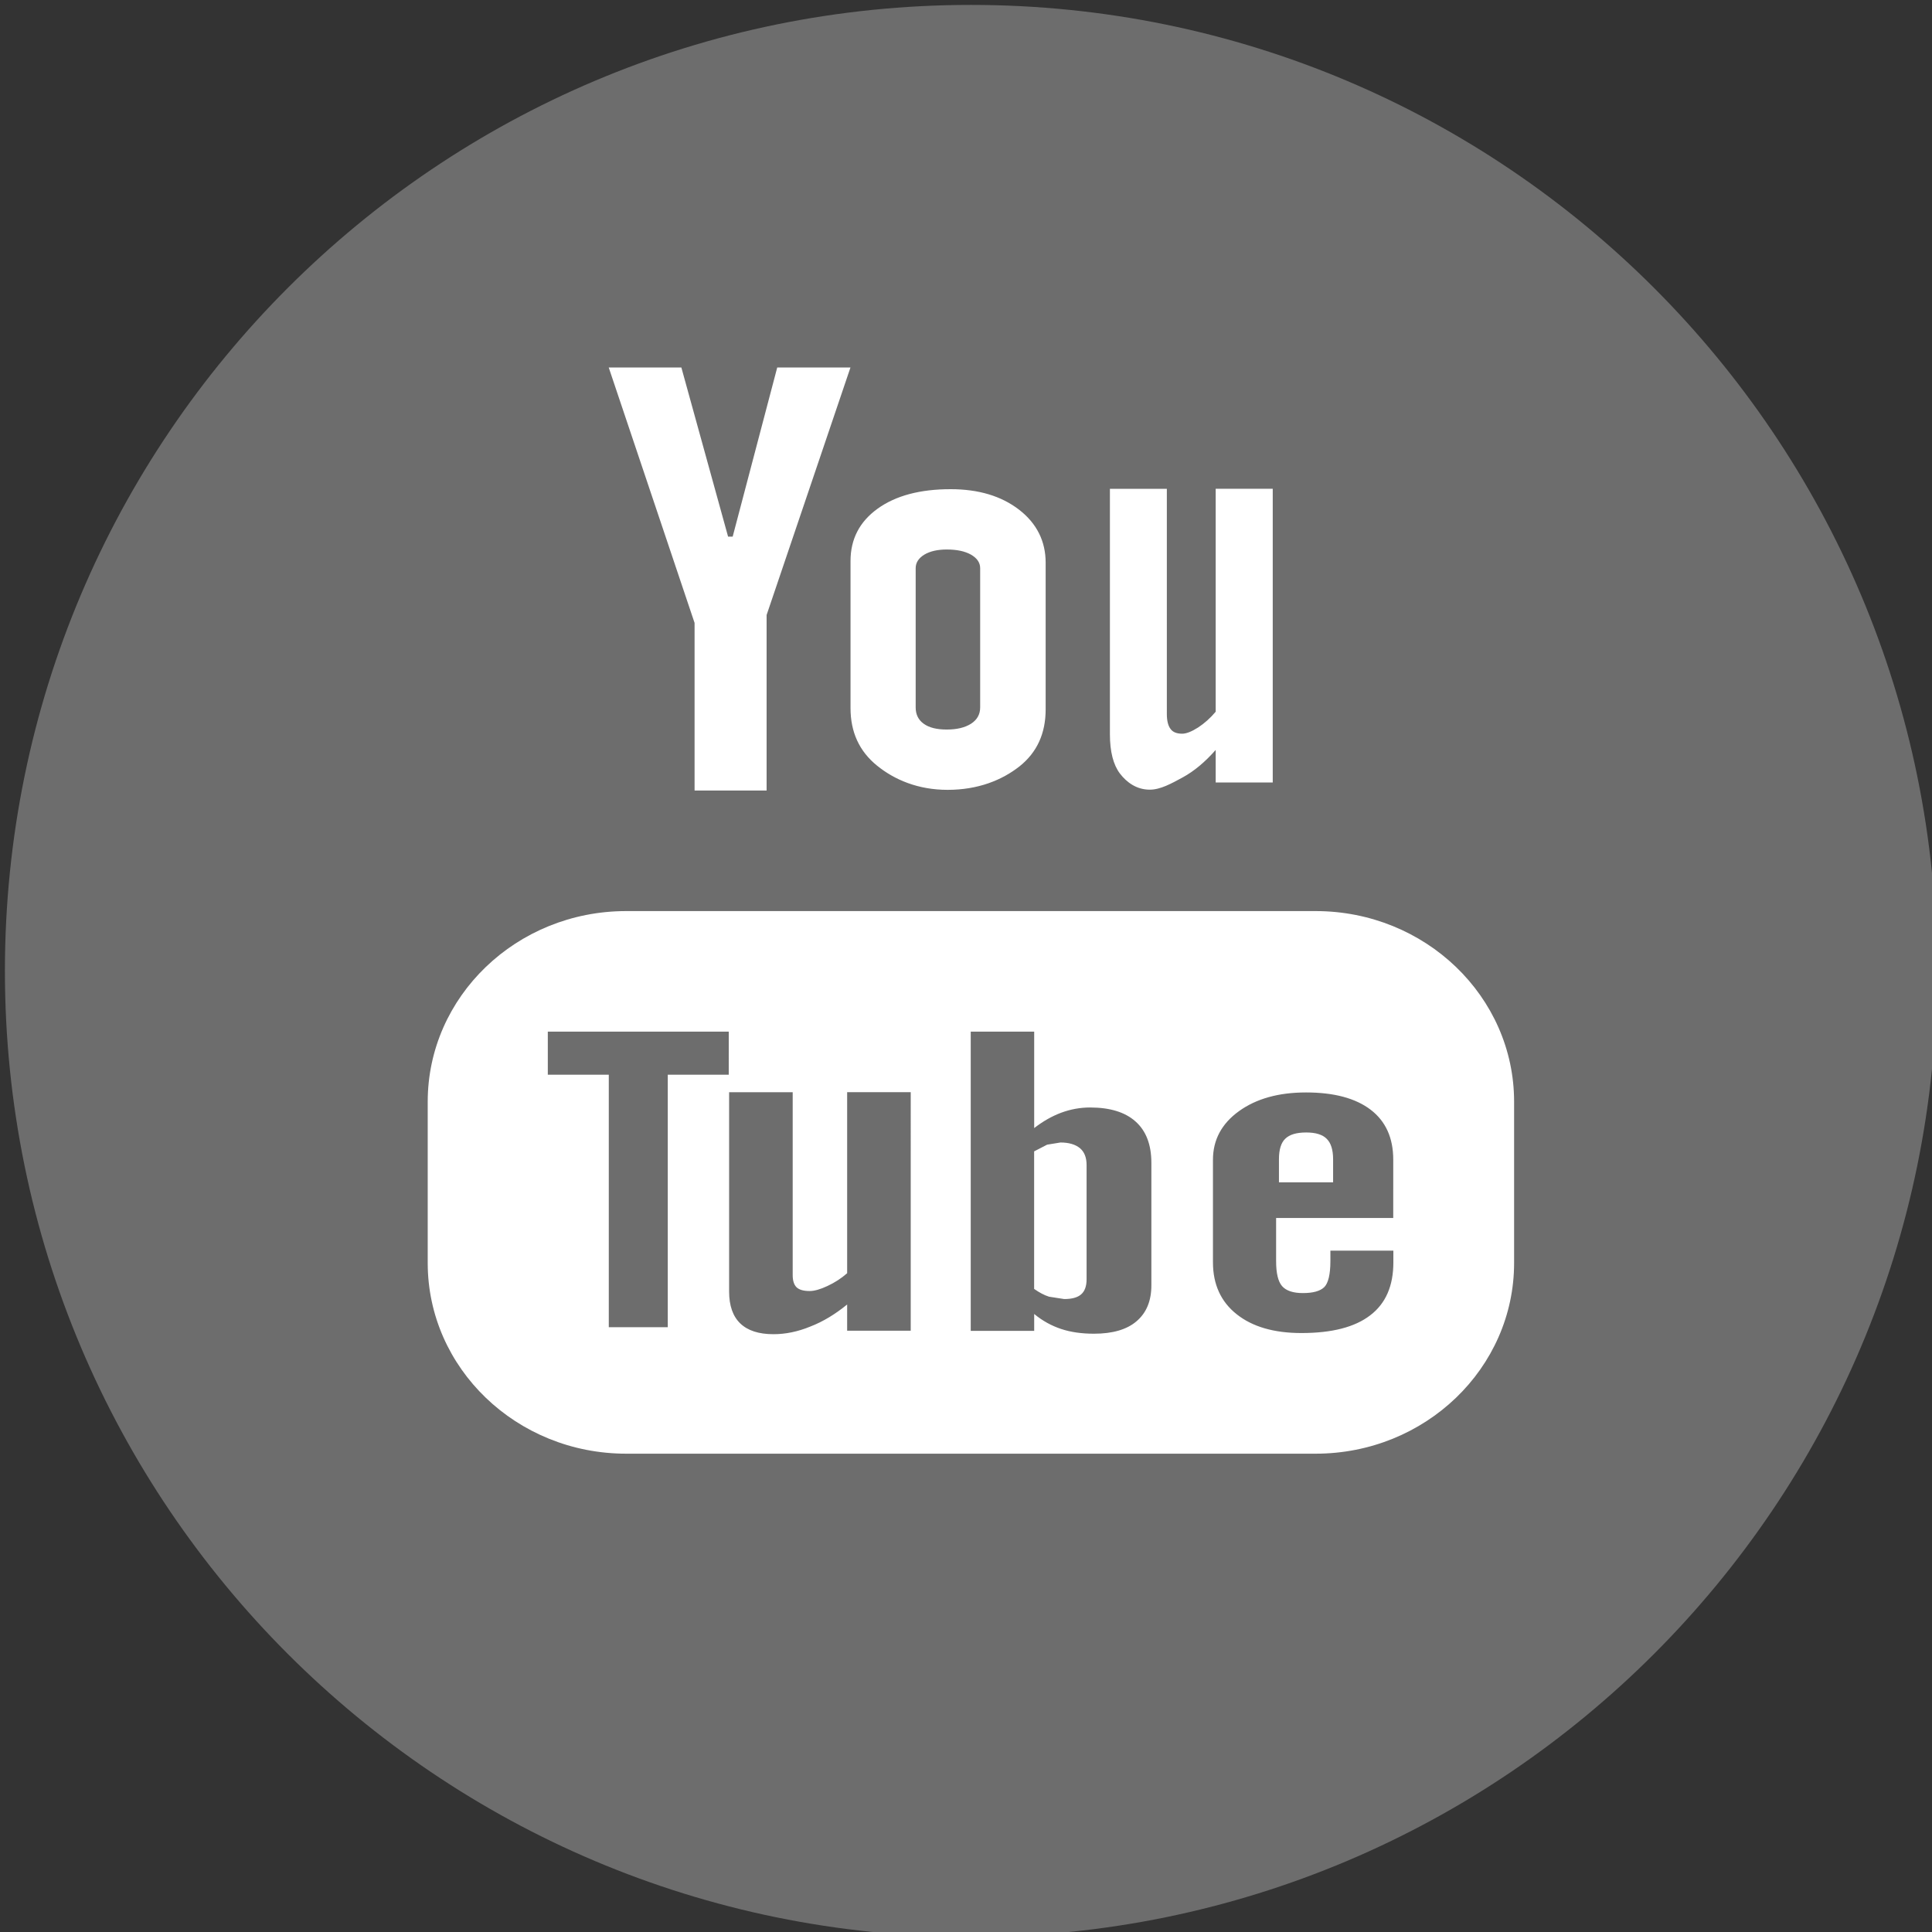
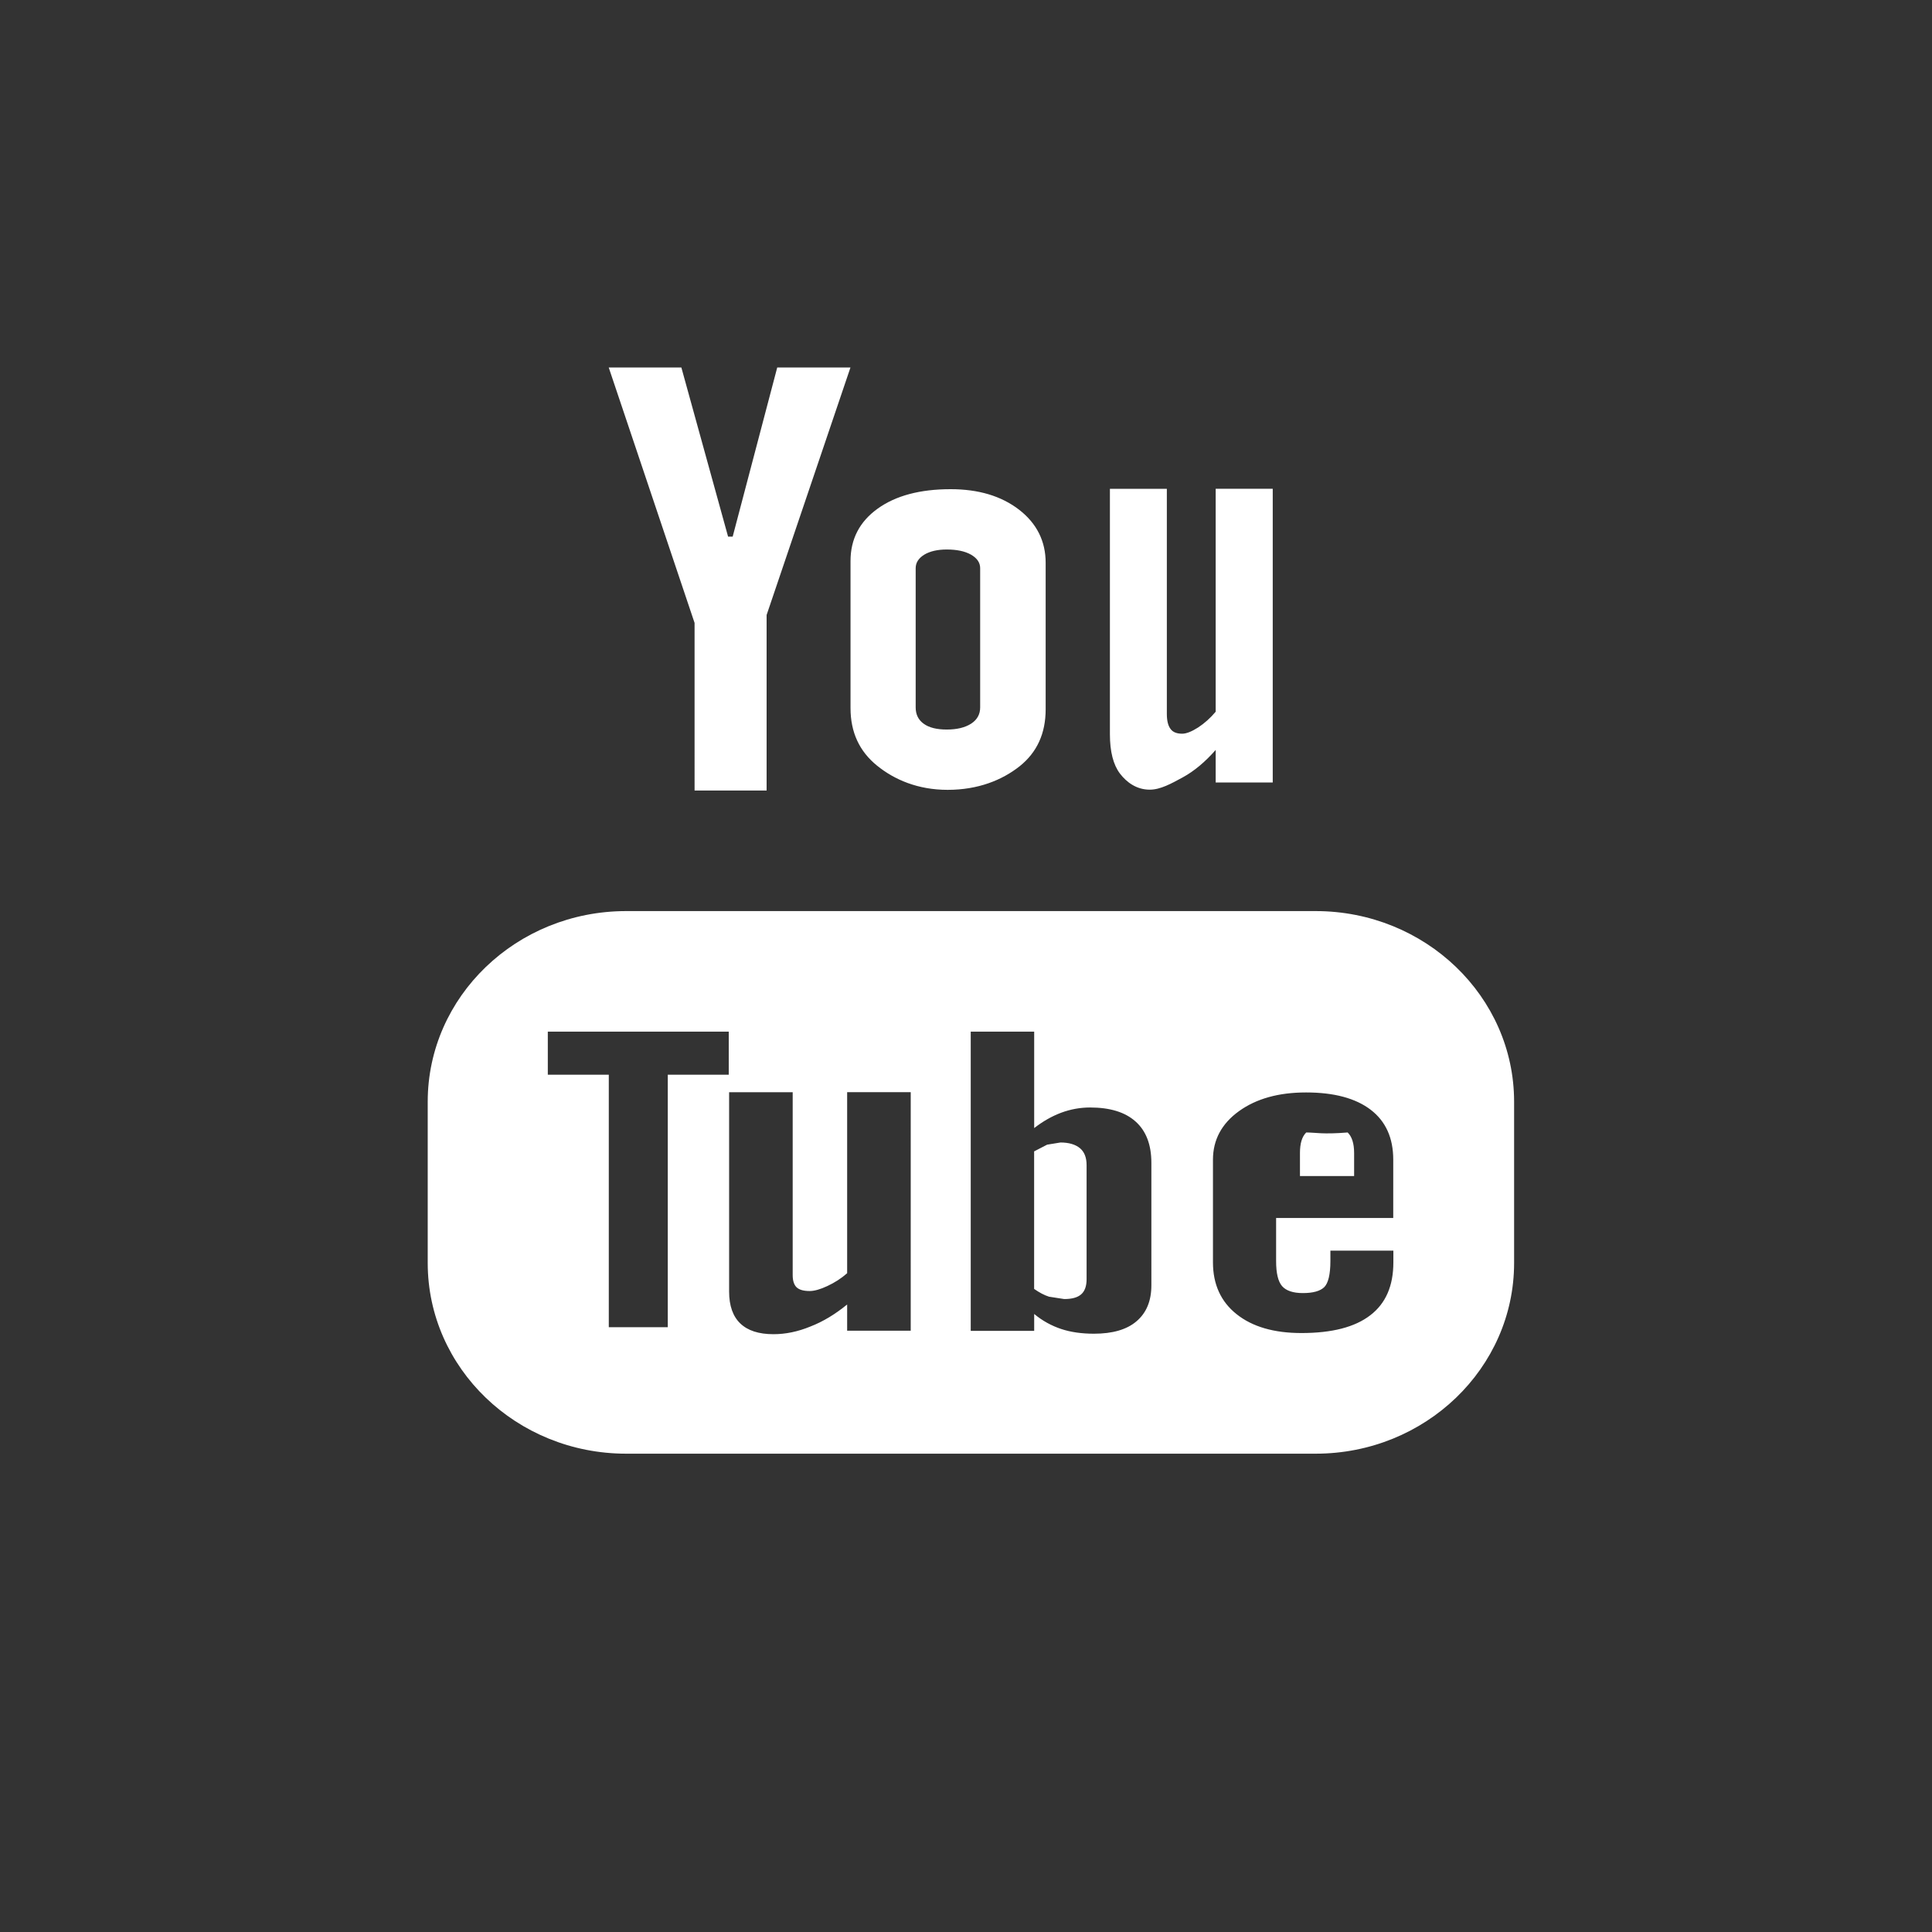
<svg xmlns="http://www.w3.org/2000/svg" version="1.1" style="" xml:space="preserve" width="291.319" height="291.319">
  <rect width="100%" height="100%" fill="#333333" stroke="none" />
  <rect id="backgroundrect" width="100%" height="100%" x="0" y="0" fill="none" stroke="none" />
  <g class="currentLayer" style="">
    <title>Layer 1</title>
-     <path style="" d="M146.4,0.741 c80.45,0 145.66,65.219 145.66,145.66 s-65.21,145.659 -145.66,145.659 S0.741,226.841 0.741,146.401 S65.951,0.741 146.4,0.741 z" id="svg_2" class="" fill="#6d6d6d" fill-opacity="1" />
    <path style="fill:#FFFFFF;" d="M142.886,119.098 c4.606,0 8.212,-1.466 10.852,-3.55 c2.622,-2.094 3.933,-4.943 3.933,-8.603 V84.859 c0,-3.25 -1.338,-5.936 -4.006,-8.002 c-2.686,-2.067 -6.118,-3.095 -10.324,-3.095 c-4.597,0 -8.275,0.974 -10.997,2.931 c-2.731,1.966 -4.097,4.588 -4.097,7.911 v22.158 c0,3.641 1.329,6.518 3.987,8.676 S138.453,119.098 142.886,119.098 zM138.071,85.679 c0,-0.838 0.437,-1.511 1.302,-2.048 c0.874,-0.519 2.003,-0.774 3.387,-0.774 c1.511,0 2.731,0.255 3.651,0.774 c0.929,0.537 1.384,1.211 1.384,2.048 v20.993 c0,1.038 -0.455,1.857 -1.366,2.449 c-0.91,0.583 -2.13,0.883 -3.669,0.883 c-1.502,0 -2.667,-0.282 -3.478,-0.874 c-0.801,-0.574 -1.211,-1.393 -1.211,-2.458 V85.679 zM173.366,119.071 c1.62,0 3.268,-0.929 4.98,-1.857 c1.73,-0.947 3.377,-2.331 4.962,-4.133 v4.907 h8.603 v-44.29 h-8.603 v33.62 c-0.801,0.956 -1.693,1.748 -2.649,2.376 c-0.974,0.619 -1.775,0.938 -2.403,0.938 c-0.81,0 -1.402,-0.228 -1.748,-0.71 c-0.364,-0.464 -0.564,-1.22 -0.564,-2.258 V73.707 h-8.585 v37.007 c0,2.64 0.519,4.616 1.511,5.927 C169.879,117.96 171.372,119.071 173.366,119.071 zM198.383,137.379 H94.418 c-16.532,0 -29.924,12.882 -29.924,28.75 v24.307 c0,15.877 13.392,28.759 29.924,28.759 h103.964 c16.523,0 29.924,-12.882 29.924,-28.759 v-24.307 C228.307,150.26 214.906,137.379 198.383,137.379 zM109.885,162.05 H100.691 v38.072 h-8.894 v-38.072 h-9.195 v-6.491 h27.284 C109.885,155.559 109.885,162.05 109.885,162.05 zM137.324,200.65 h-9.586 v-3.951 c-1.784,1.457 -3.614,2.576 -5.544,3.323 c-1.903,0.783 -3.76,1.156 -5.562,1.156 c-2.221,0 -3.878,-0.537 -5.007,-1.62 c-1.111,-1.065 -1.684,-2.667 -1.684,-4.807 v-30.06 h9.586 v27.575 c0,0.856 0.2,1.457 0.583,1.839 c0.419,0.391 1.083,0.564 1.976,0.564 c0.692,0 1.602,-0.246 2.676,-0.756 c1.083,-0.501 2.076,-1.138 2.977,-1.93 V164.681 h9.586 C137.324,164.681 137.324,200.65 137.324,200.65 zM173.611,193.804 c0,2.358 -0.747,4.151 -2.23,5.417 c-1.466,1.265 -3.632,1.884 -6.427,1.884 c-1.866,0 -3.523,-0.237 -4.962,-0.719 c-1.447,-0.482 -2.813,-1.229 -4.051,-2.258 v2.549 h-9.568 v-45.118 h9.568 v14.539 c1.293,-1.001 2.649,-1.784 4.06,-2.312 c1.447,-0.537 2.904,-0.792 4.37,-0.792 c2.995,0 5.28,0.701 6.855,2.112 c1.593,1.42 2.385,3.505 2.385,6.227 C173.611,175.332 173.611,193.804 173.611,193.804 zM210.081,183.653 h-17.661 v6.5 c0,1.812 0.291,3.068 0.901,3.778 c0.619,0.701 1.666,1.047 3.132,1.047 c1.548,0 2.604,-0.3 3.223,-0.892 c0.601,-0.601 0.929,-1.903 0.929,-3.942 v-1.566 h9.495 v1.766 c0,3.532 -1.138,6.191 -3.487,7.984 c-2.312,1.784 -5.772,2.676 -10.369,2.676 c-4.142,0 -7.401,-0.947 -9.777,-2.84 c-2.367,-1.875 -3.569,-4.497 -3.569,-7.811 v-15.495 c0,-2.977 1.311,-5.435 3.933,-7.319 c2.613,-1.875 5.963,-2.813 10.105,-2.813 c4.224,0 7.474,0.874 9.75,2.613 c2.267,1.739 3.396,4.251 3.396,7.511 C210.081,174.85 210.081,183.653 210.081,183.653 zM104.733,119.199 h10.861 V92.734 l12.645,-37.325 h-11.043 l-6.719,25.509 h-0.692 l-7.046,-25.509 H91.787 l12.945,38.518 C104.733,93.927 104.733,119.199 104.733,119.199 zM159.901,172.273 l-2.012,0.328 l-1.957,1.011 v20.738 c0.765,0.537 1.52,0.947 2.249,1.174 l2.285,0.355 c1.165,0 2.012,-0.228 2.558,-0.71 c0.537,-0.464 0.819,-1.229 0.819,-2.276 v-17.197 c0,-1.138 -0.319,-1.985 -0.992,-2.558 C162.159,172.565 161.185,172.273 159.901,172.273 z" id="svg_3" class="" />
-     <path style="fill:#FFFFFF;" d="M196.963,170.762 c-1.475,0 -2.522,0.31 -3.168,0.947 c-0.637,0.61 -0.947,1.648 -0.947,3.095 v3.478 h8.166 v-3.478 c0,-1.447 -0.337,-2.476 -0.974,-3.095 C199.411,171.072 198.365,170.762 196.963,170.762 z" id="svg_4" class="" />
+     <path style="fill:#FFFFFF;" d="M196.963,170.762 c-0.637,0.61 -0.947,1.648 -0.947,3.095 v3.478 h8.166 v-3.478 c0,-1.447 -0.337,-2.476 -0.974,-3.095 C199.411,171.072 198.365,170.762 196.963,170.762 z" id="svg_4" class="" />
    <g id="svg_5">
</g>
    <g id="svg_6">
</g>
    <g id="svg_7">
</g>
    <g id="svg_8">
</g>
    <g id="svg_9">
</g>
    <g id="svg_10">
</g>
    <g id="svg_11">
</g>
    <g id="svg_12">
</g>
    <g id="svg_13">
</g>
    <g id="svg_14">
</g>
    <g id="svg_15">
</g>
    <g id="svg_16">
</g>
    <g id="svg_17">
</g>
    <g id="svg_18">
</g>
    <g id="svg_19">
</g>
  </g>
</svg>